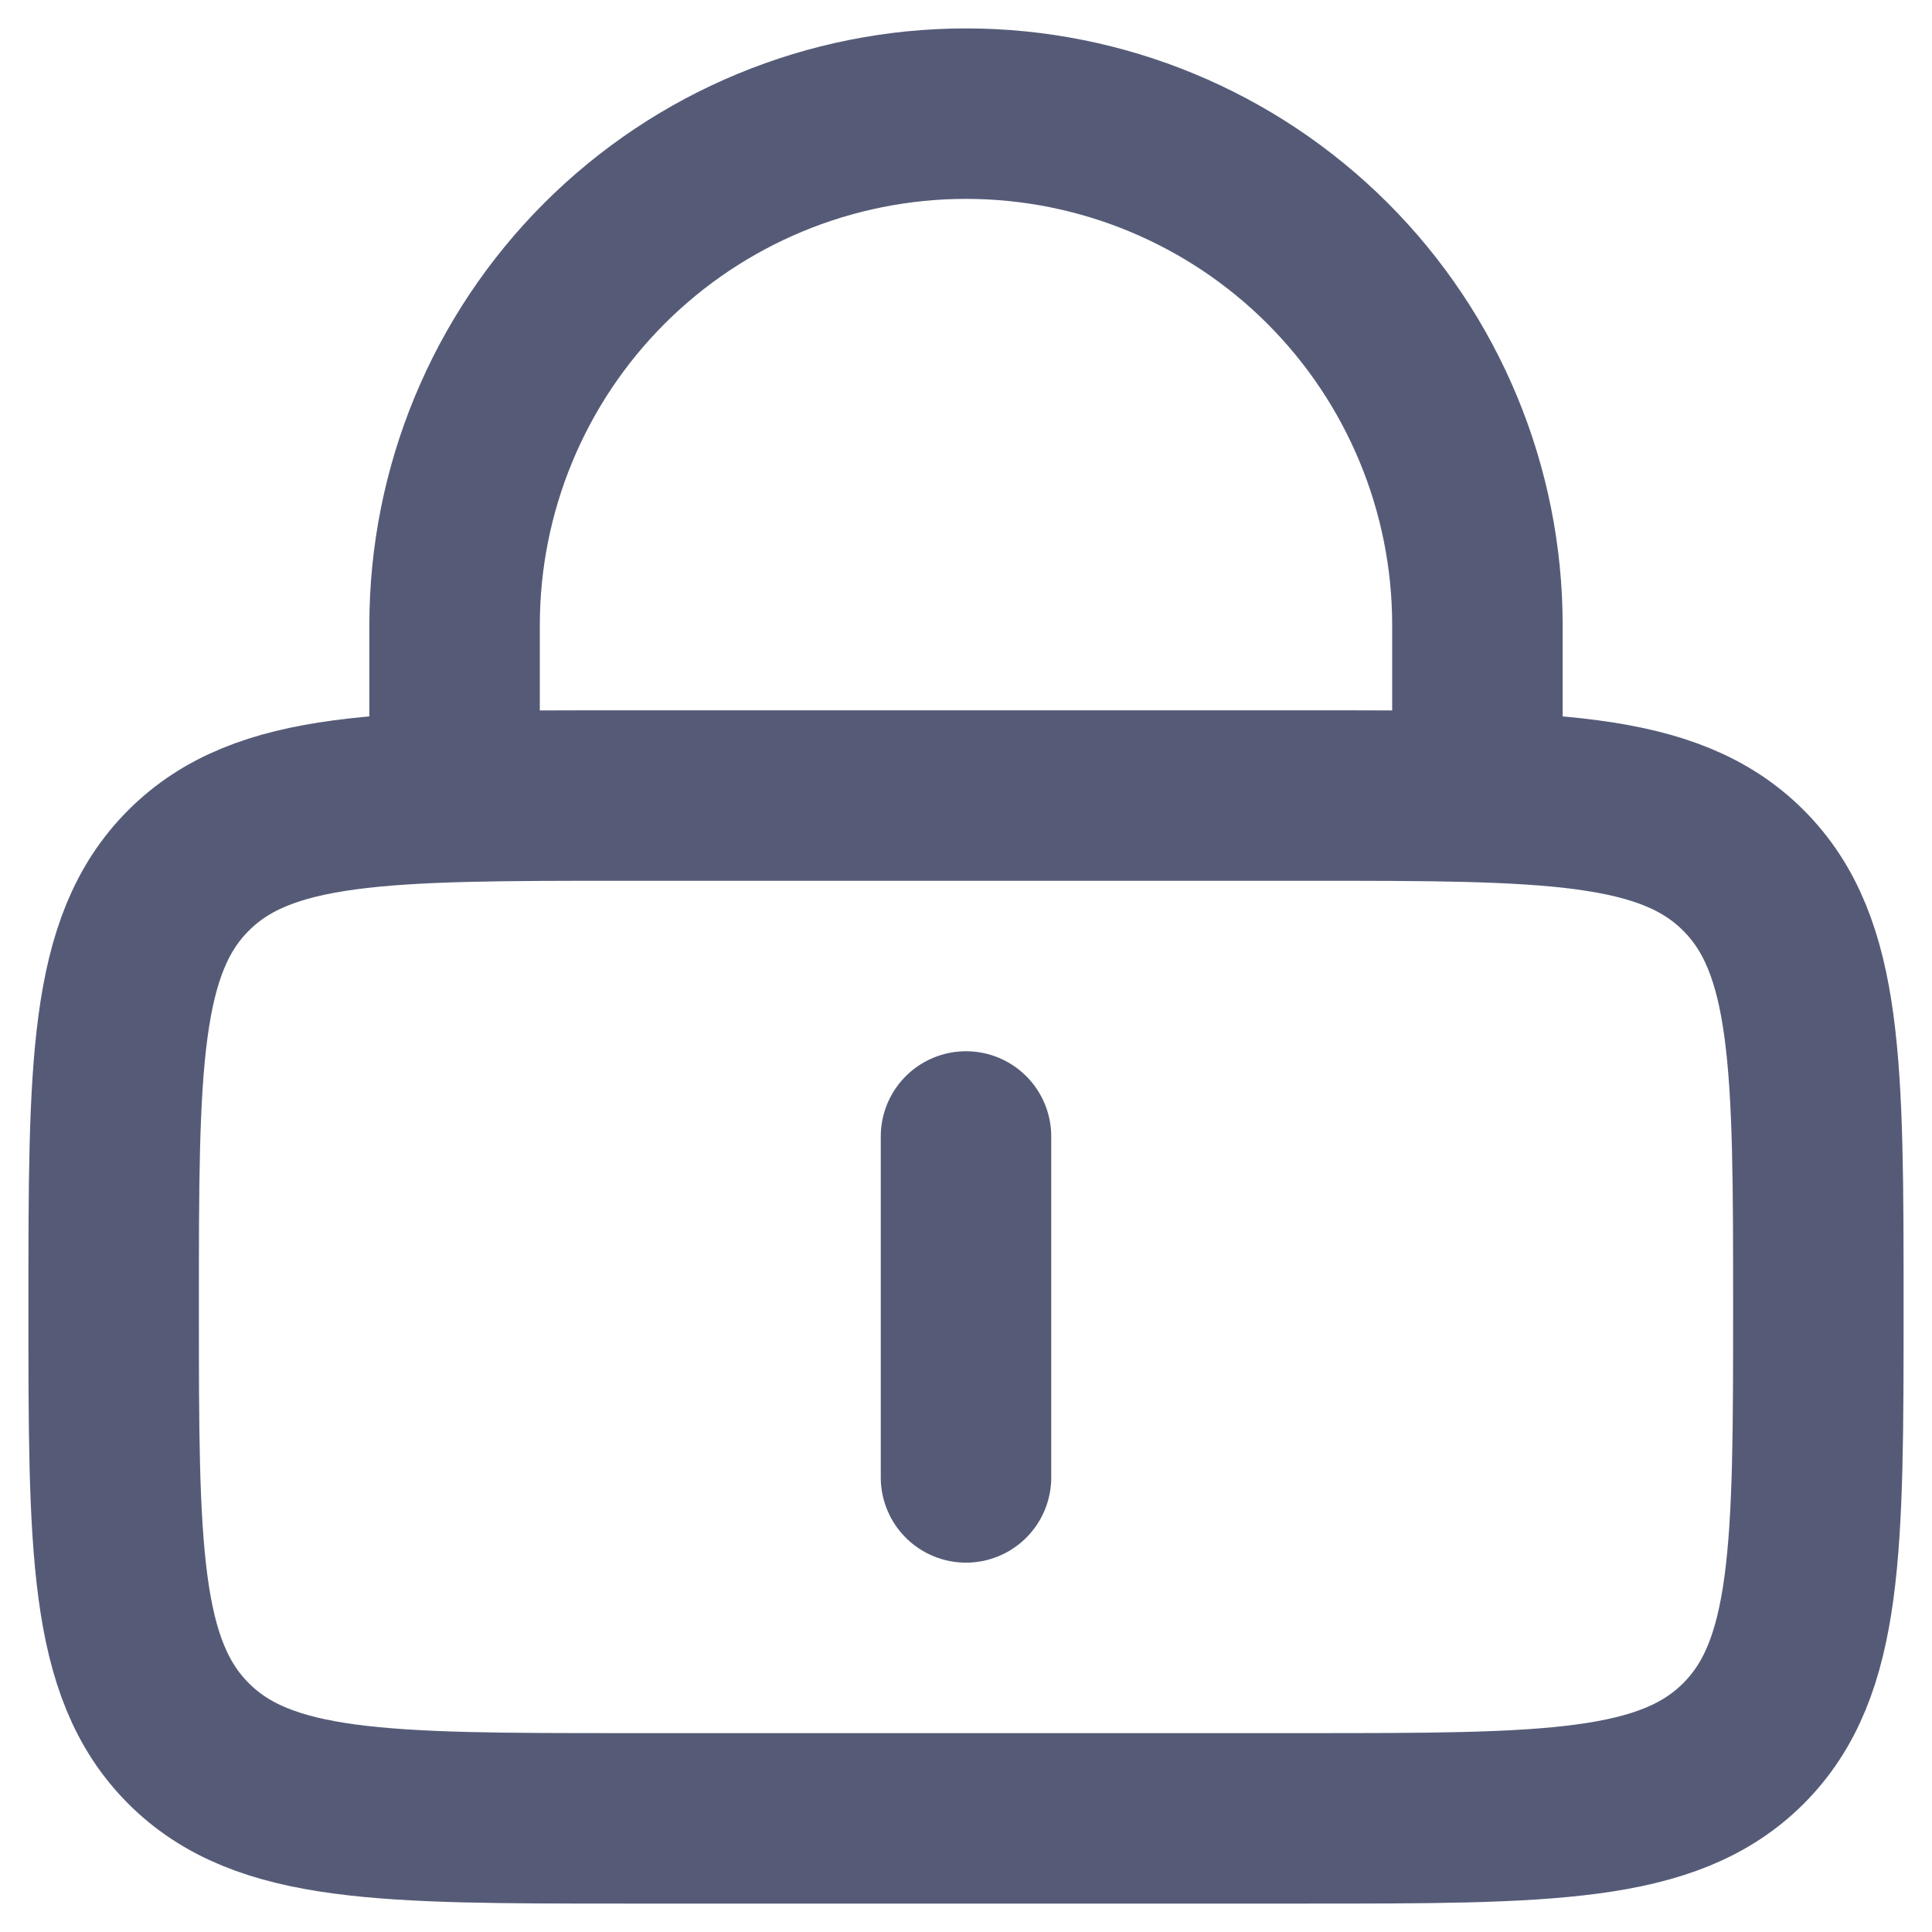
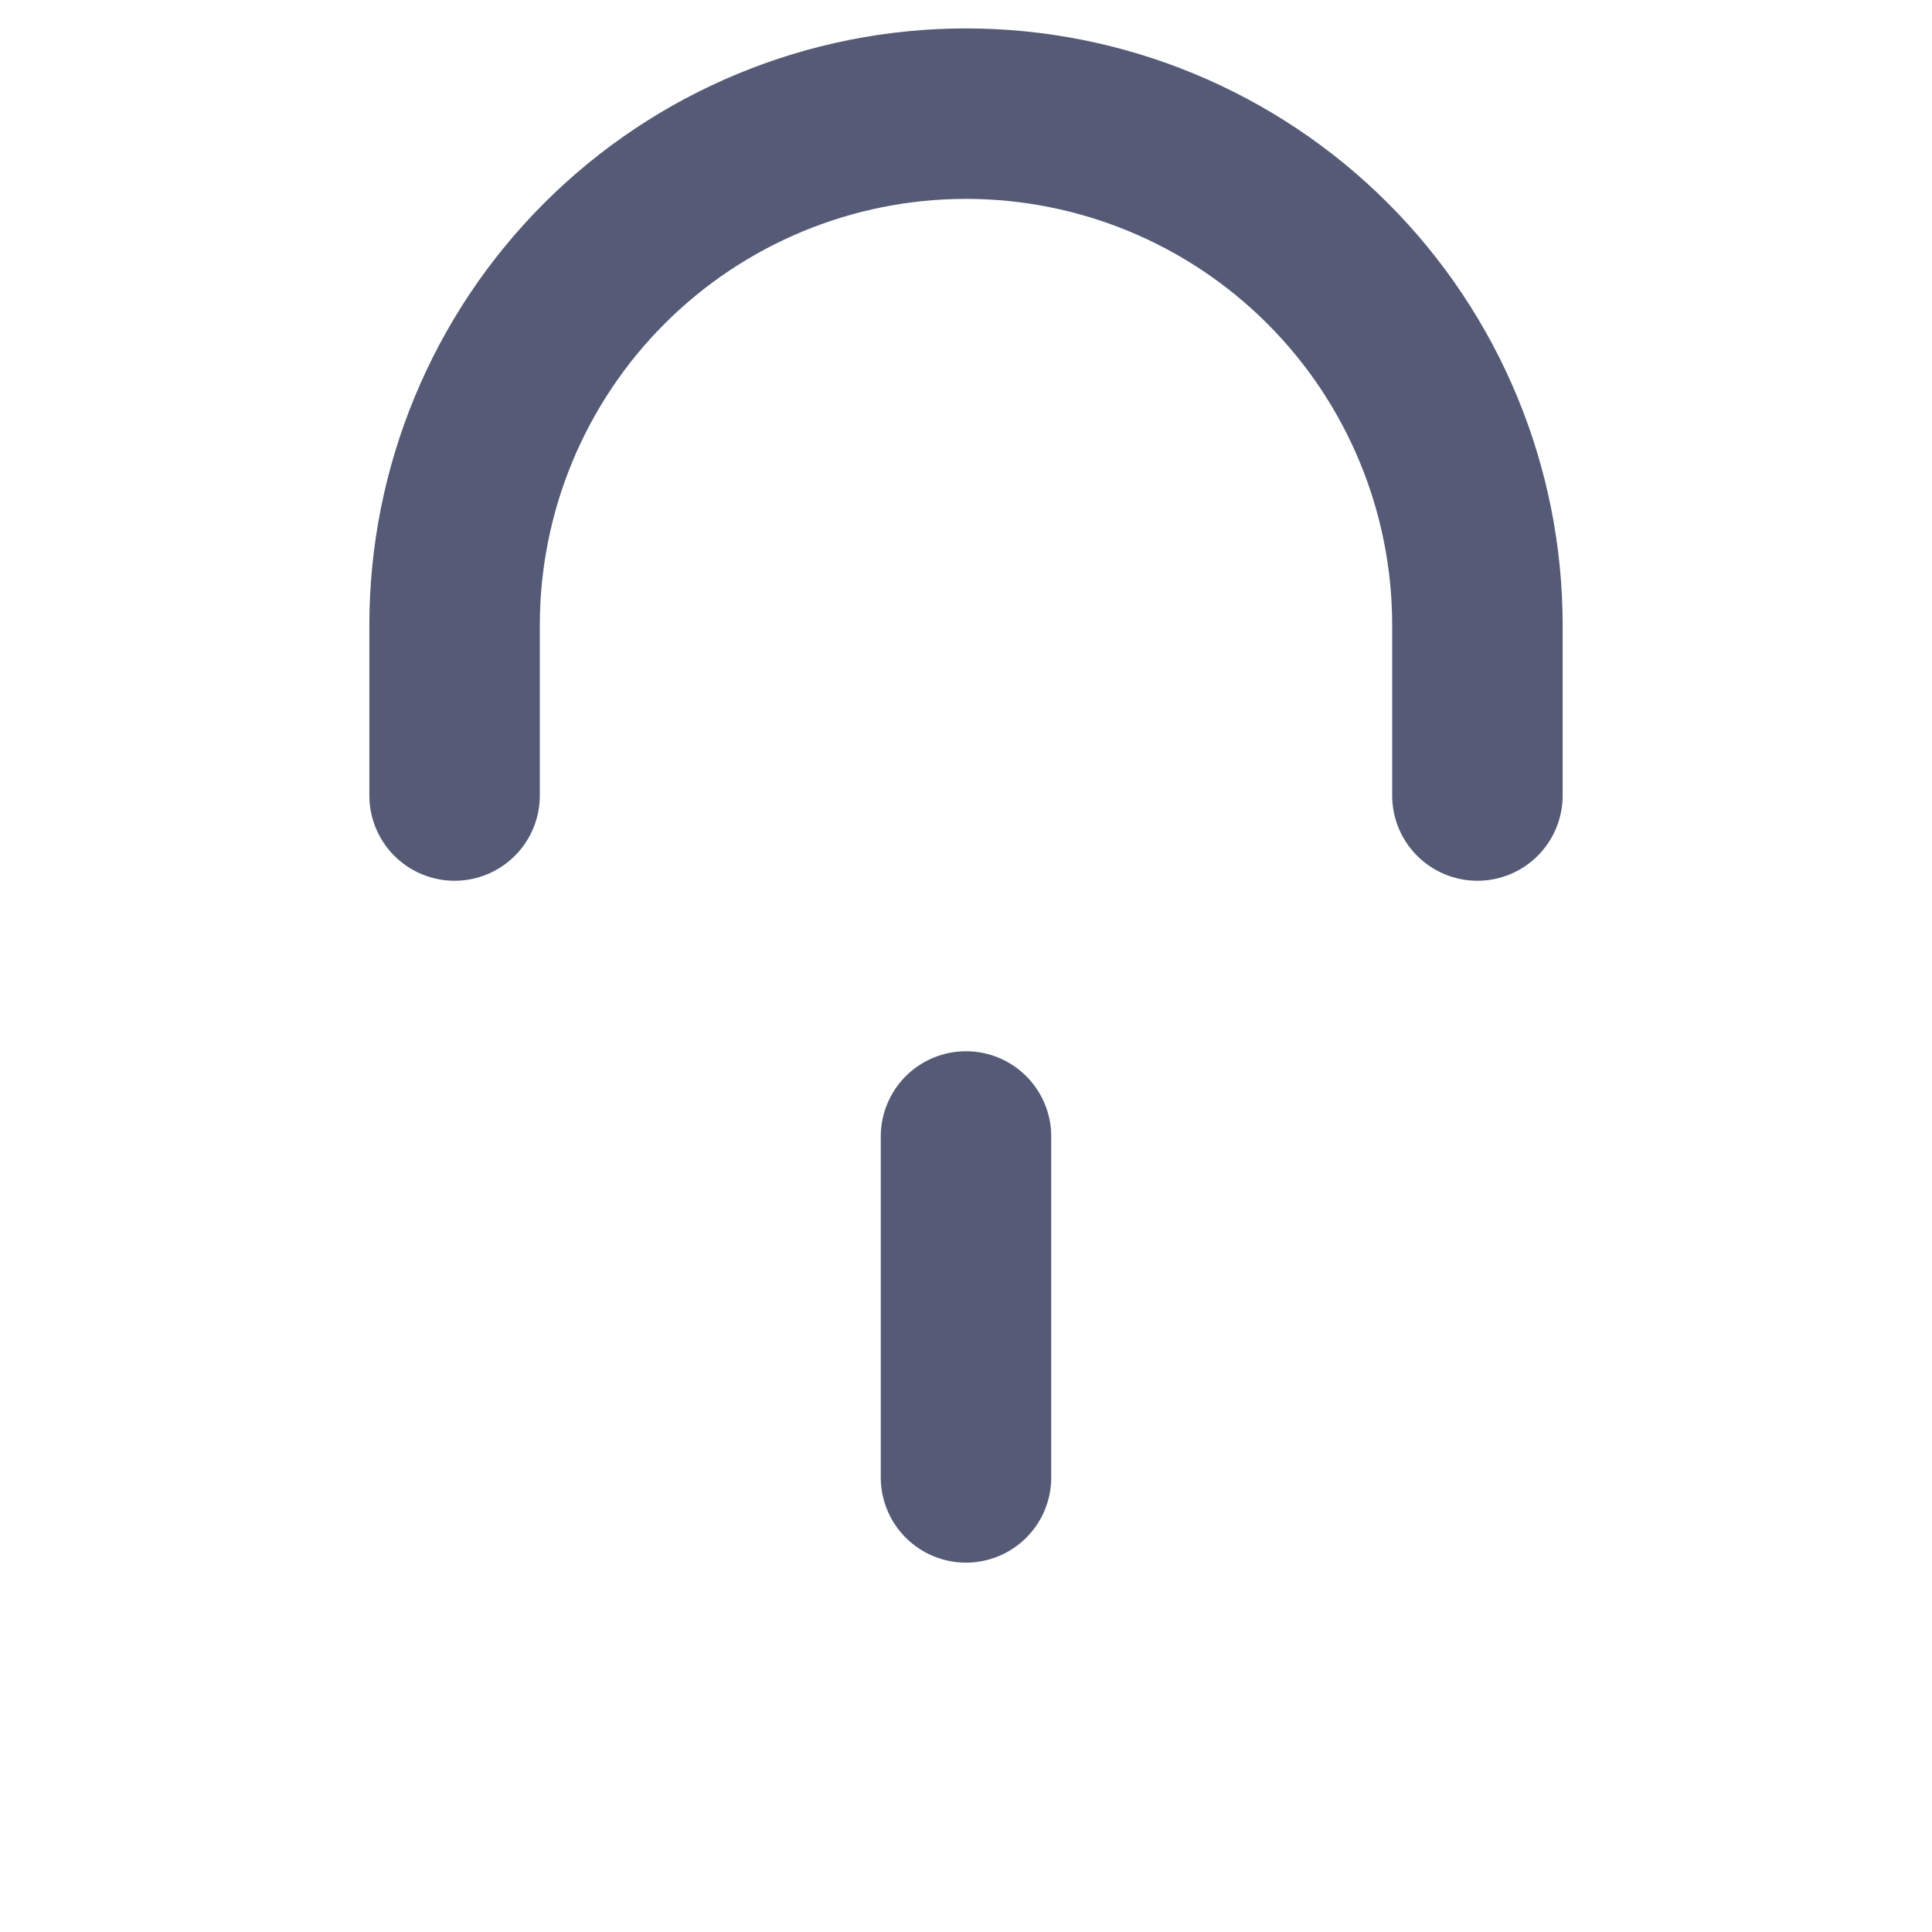
<svg xmlns="http://www.w3.org/2000/svg" fill="none" height="100%" overflow="visible" preserveAspectRatio="none" style="display: block;" viewBox="0 0 17 17" width="100%">
  <g id="Group">
-     <path d="M1 11.5C1 9.379 1 8.318 1.659 7.659C2.318 7 3.379 7 5.5 7H11.5C13.621 7 14.682 7 15.341 7.659C16 8.318 16 9.379 16 11.5C16 13.621 16 14.682 15.341 15.341C14.682 16 13.621 16 11.5 16H5.5C3.379 16 2.318 16 1.659 15.341C1 14.682 1 13.621 1 11.5Z" id="Vector" stroke="#555B77" stroke-width="1.5" />
    <path d="M8.5 10V13M4 7V5.5C4 4.307 4.474 3.162 5.318 2.318C6.162 1.474 7.307 1 8.5 1C9.693 1 10.838 1.474 11.682 2.318C12.526 3.162 13 4.307 13 5.5V7" id="Vector_2" stroke="#555B77" stroke-linecap="round" stroke-width="1.5" />
  </g>
</svg>